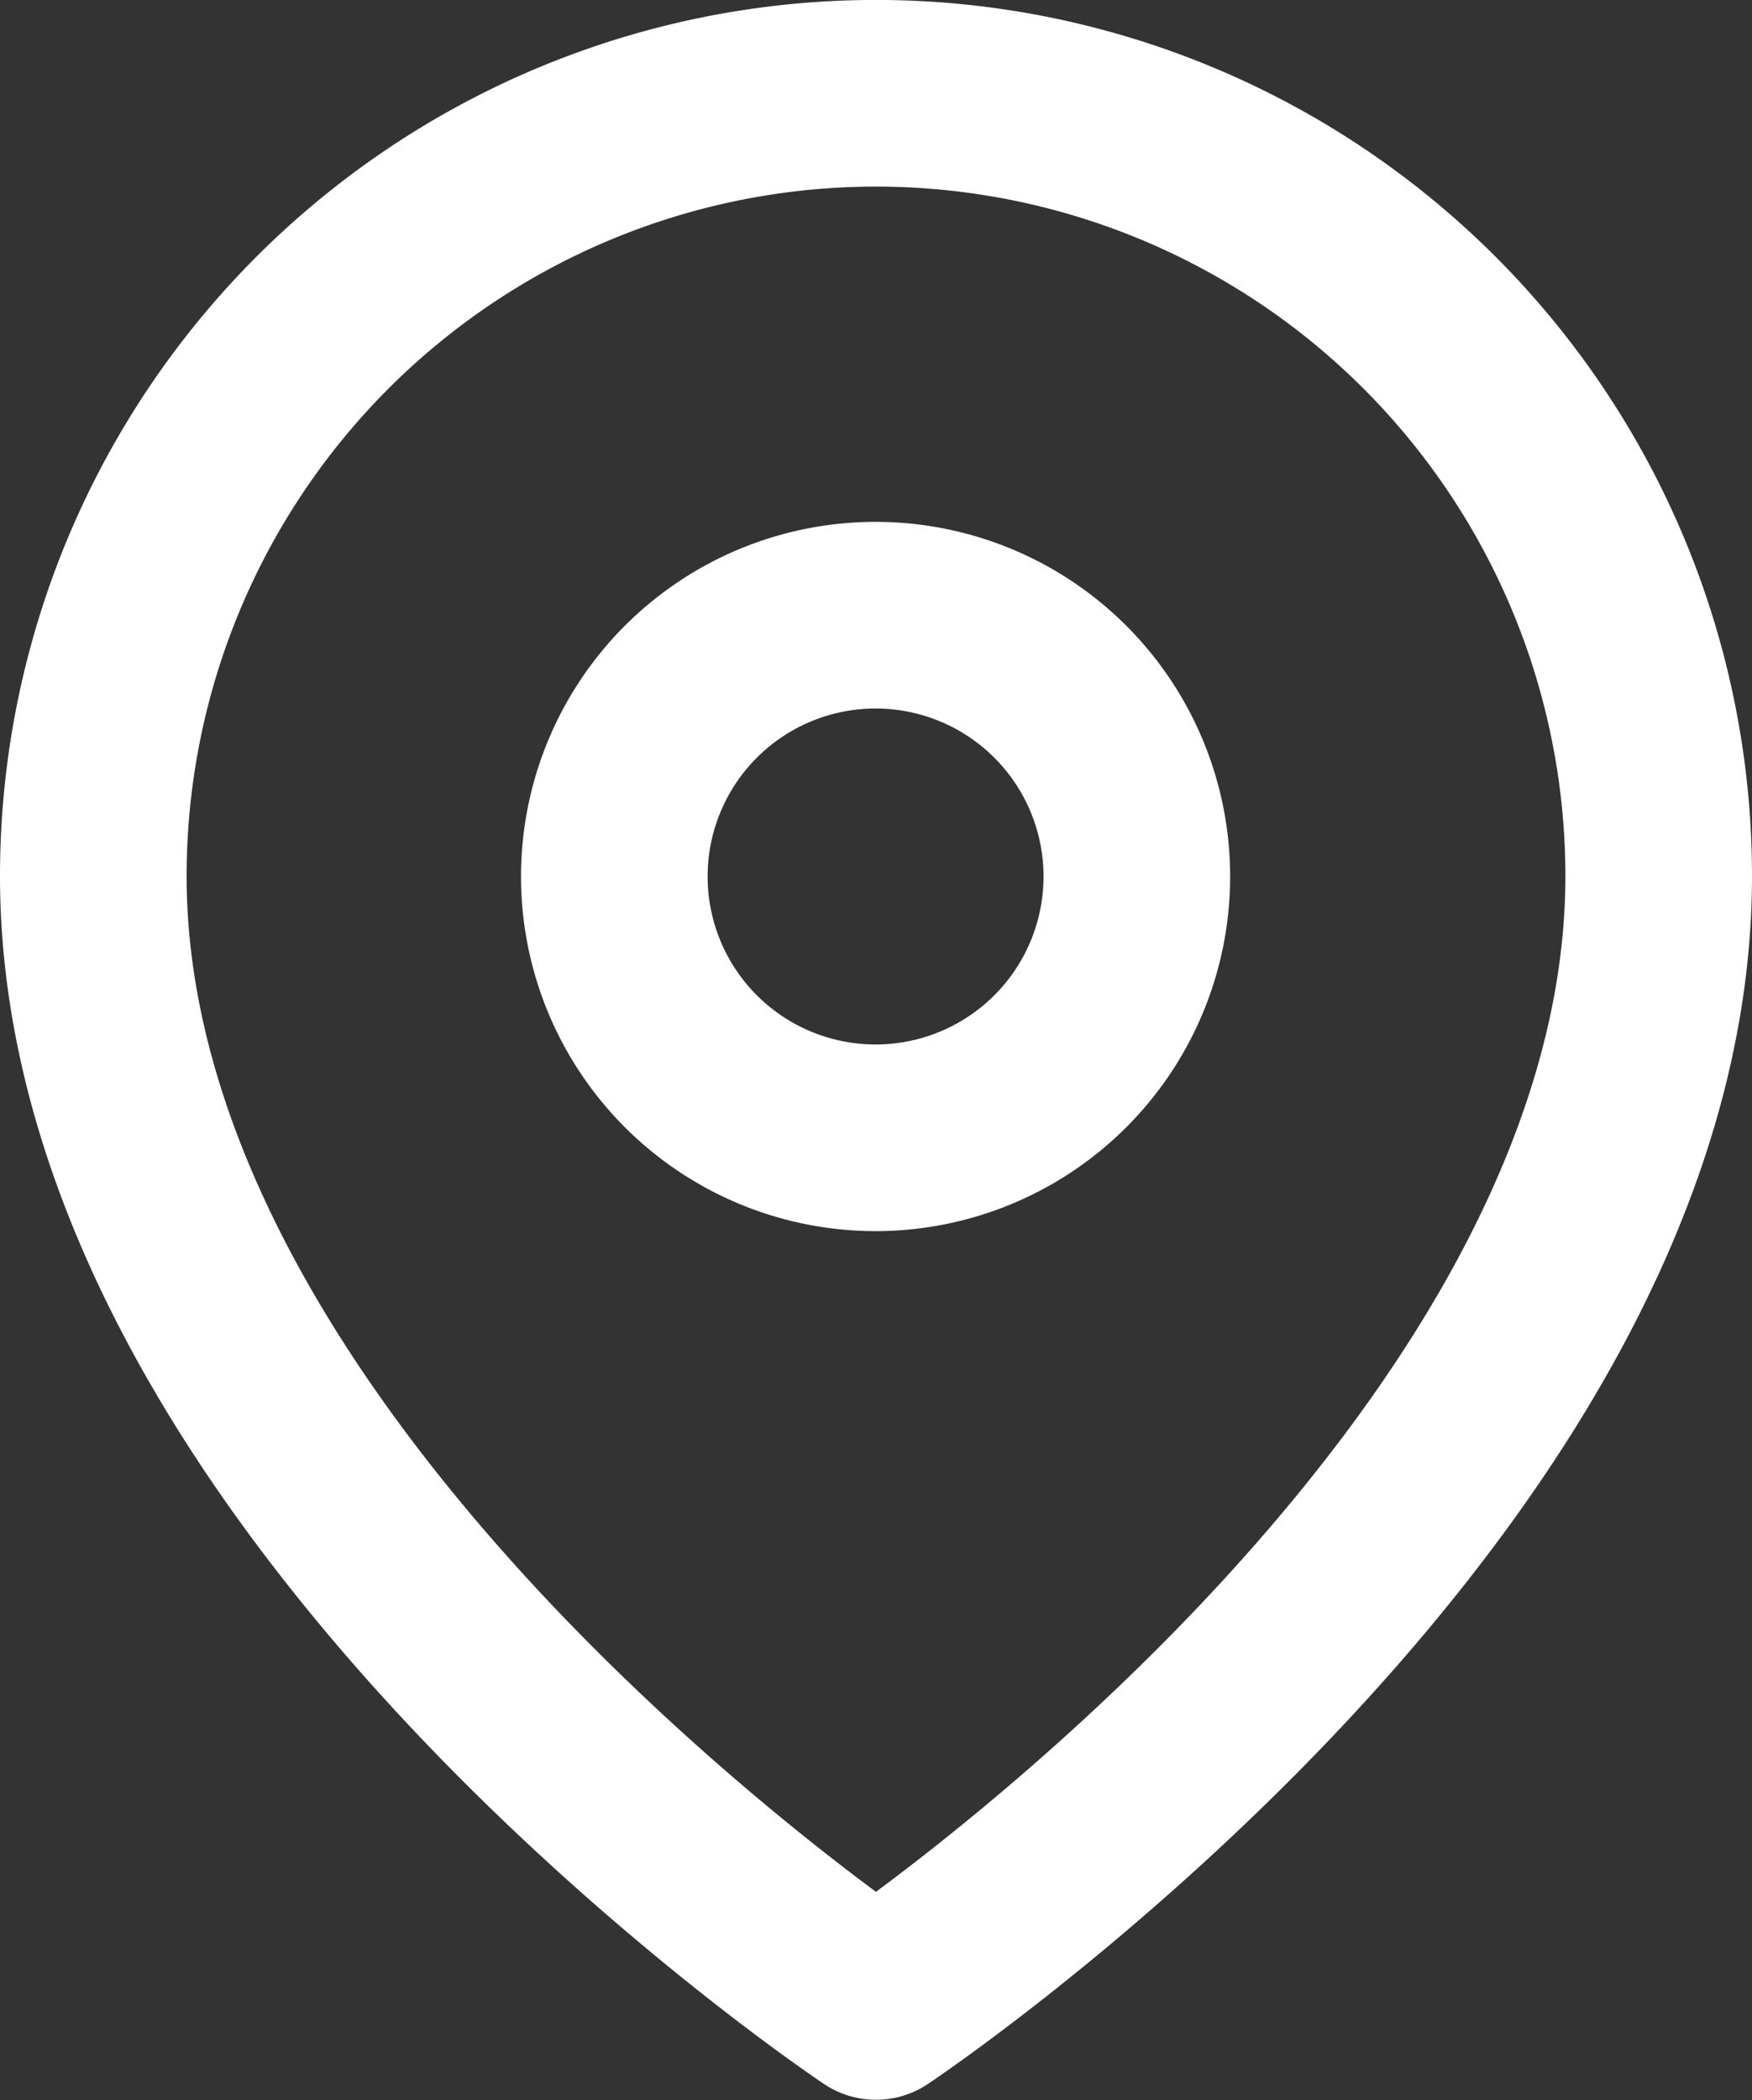
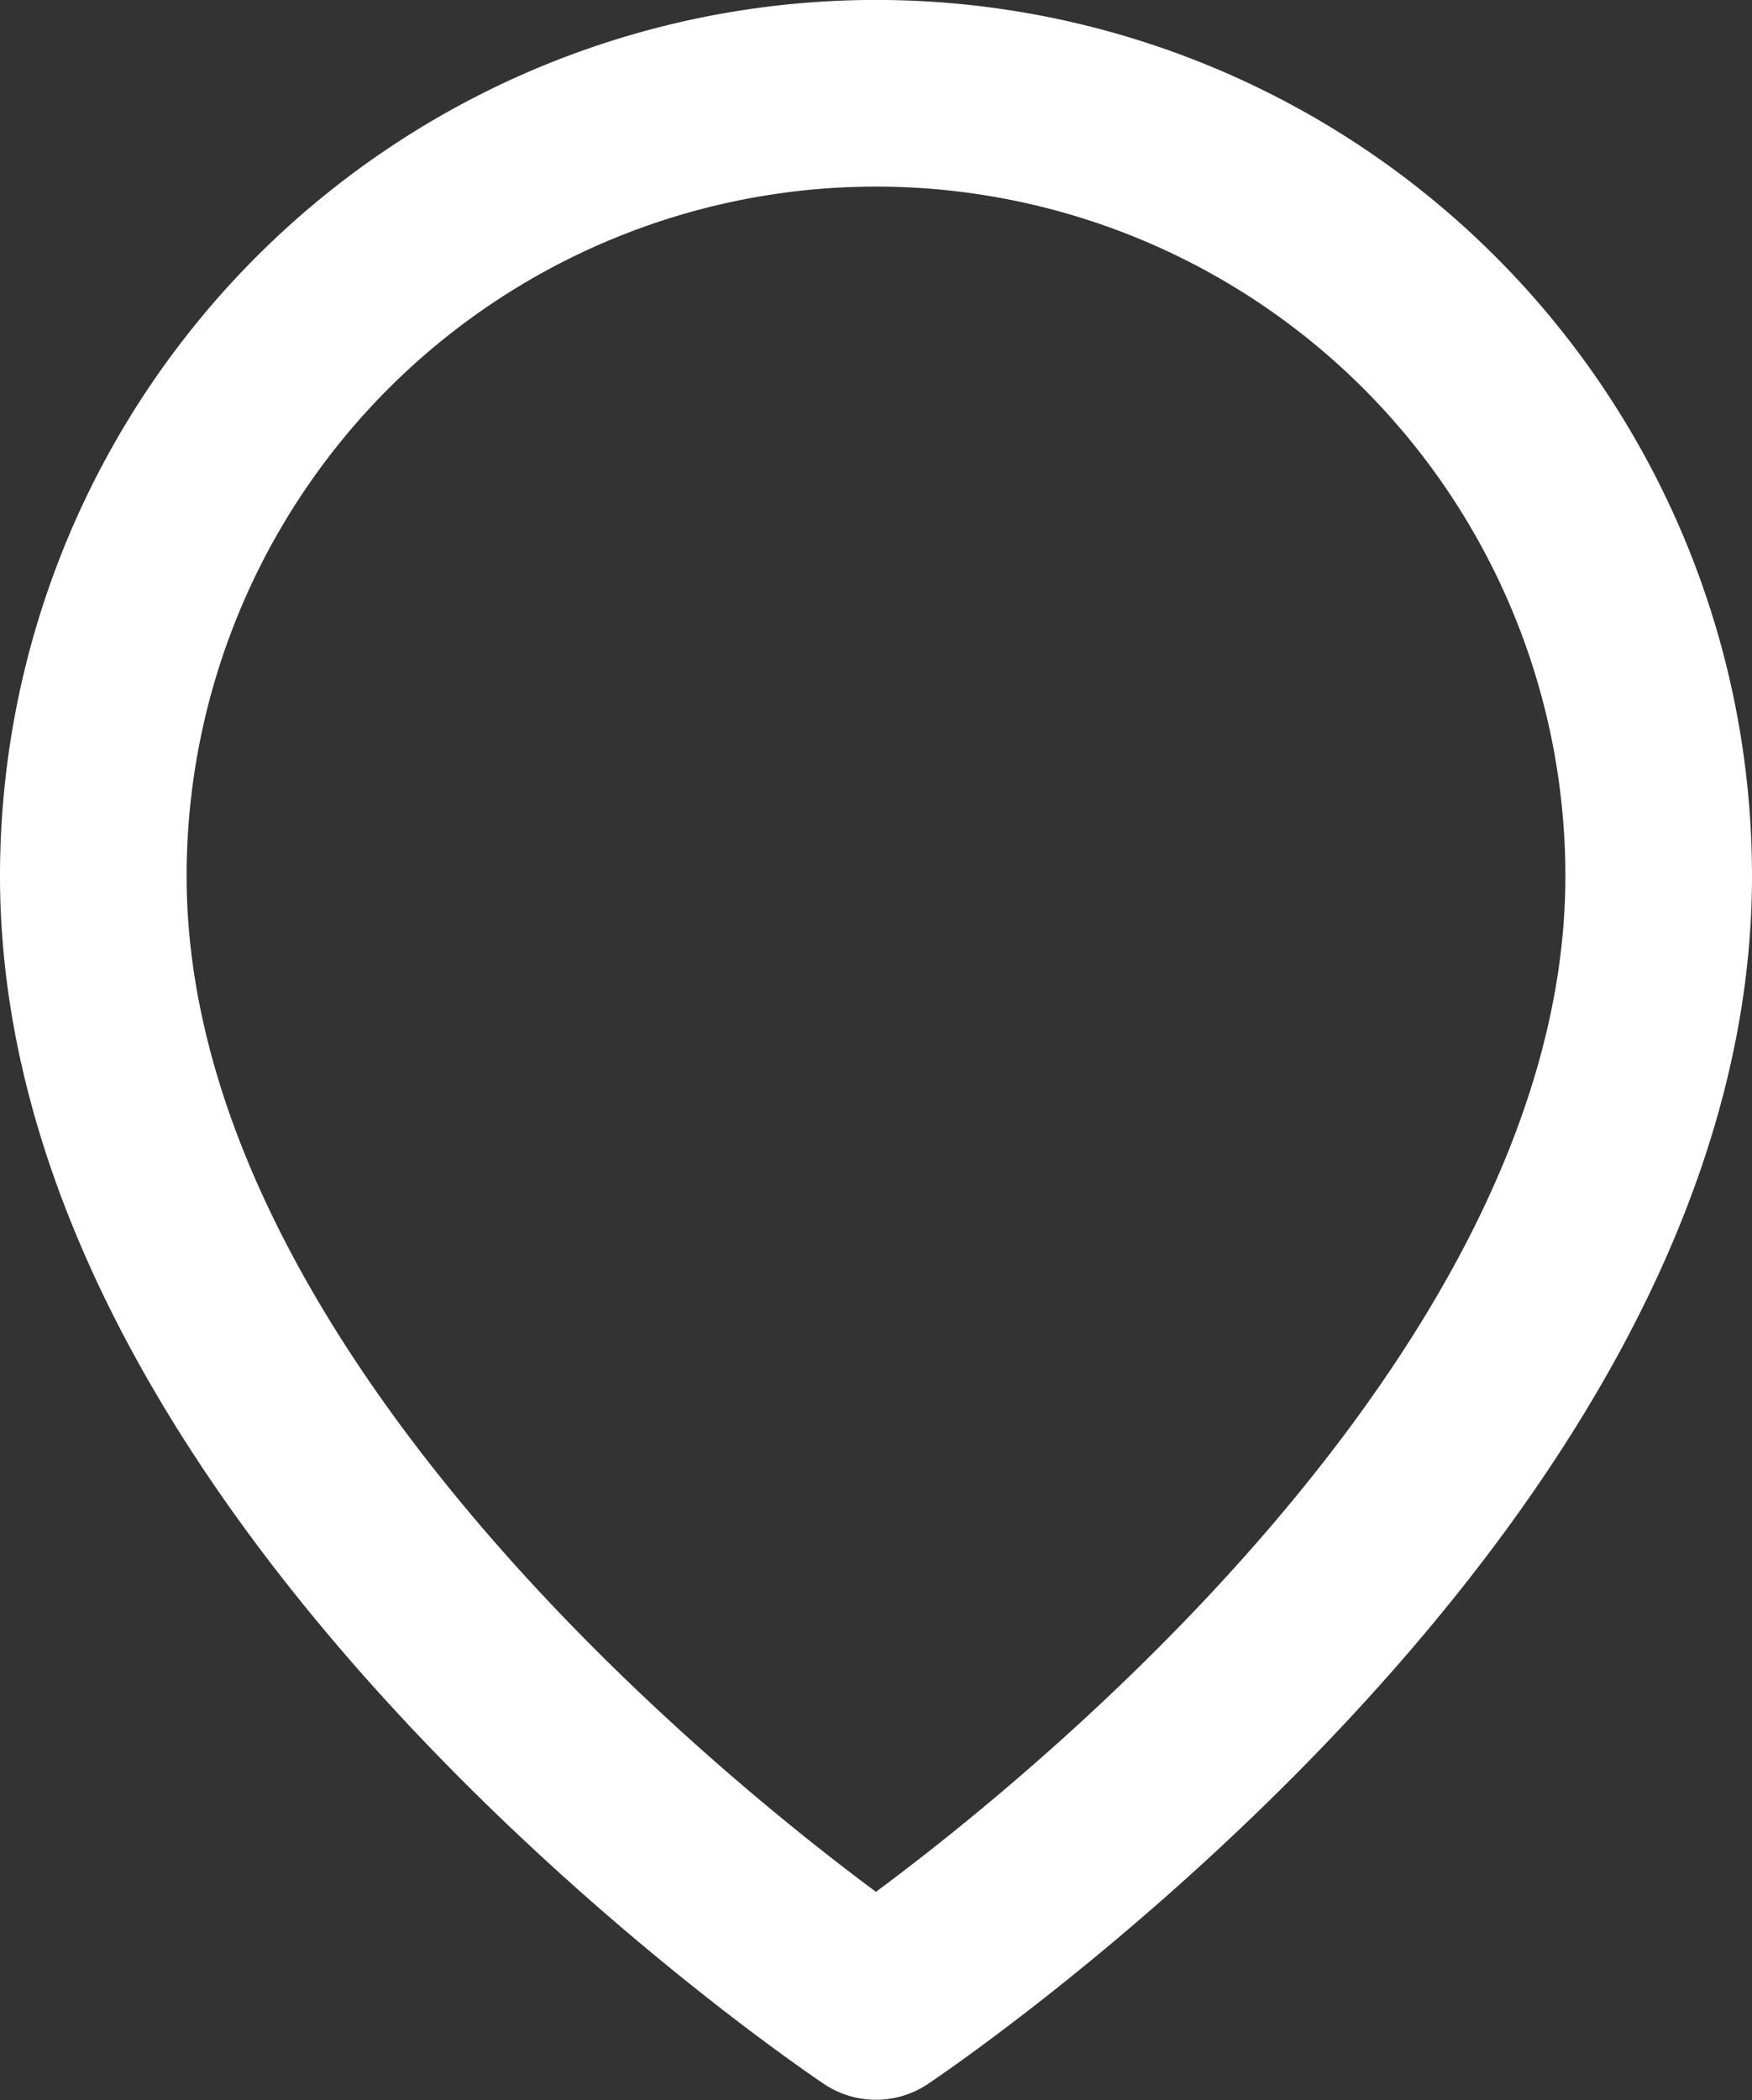
<svg xmlns="http://www.w3.org/2000/svg" width="18.777" height="22.505" viewBox="0 0 18.777 22.505">
  <rect x="0" y="0" width="18.777" height="22.505" fill="#333333" stroke="none" />
  <g id="Icon_feather-map-pin" data-name="Icon feather-map-pin" transform="translate(1 1)">
    <path id="Tracé_280" data-name="Tracé 280" d="M21.277,9.888C21.277,16.412,12.888,22,12.888,22S4.5,16.412,4.5,9.888a8.388,8.388,0,0,1,16.777,0Z" transform="translate(-4.5 -1.5)" fill="none" stroke="#fff" stroke-linecap="round" stroke-linejoin="round" stroke-width="2" />
-     <path id="Tracé_281" data-name="Tracé 281" d="M19.092,13.3a2.8,2.8,0,1,1-2.8-2.8,2.8,2.8,0,0,1,2.8,2.8Z" transform="translate(-7.908 -4.908)" fill="none" stroke="#fff" stroke-linecap="round" stroke-linejoin="round" stroke-width="2" />
  </g>
</svg>